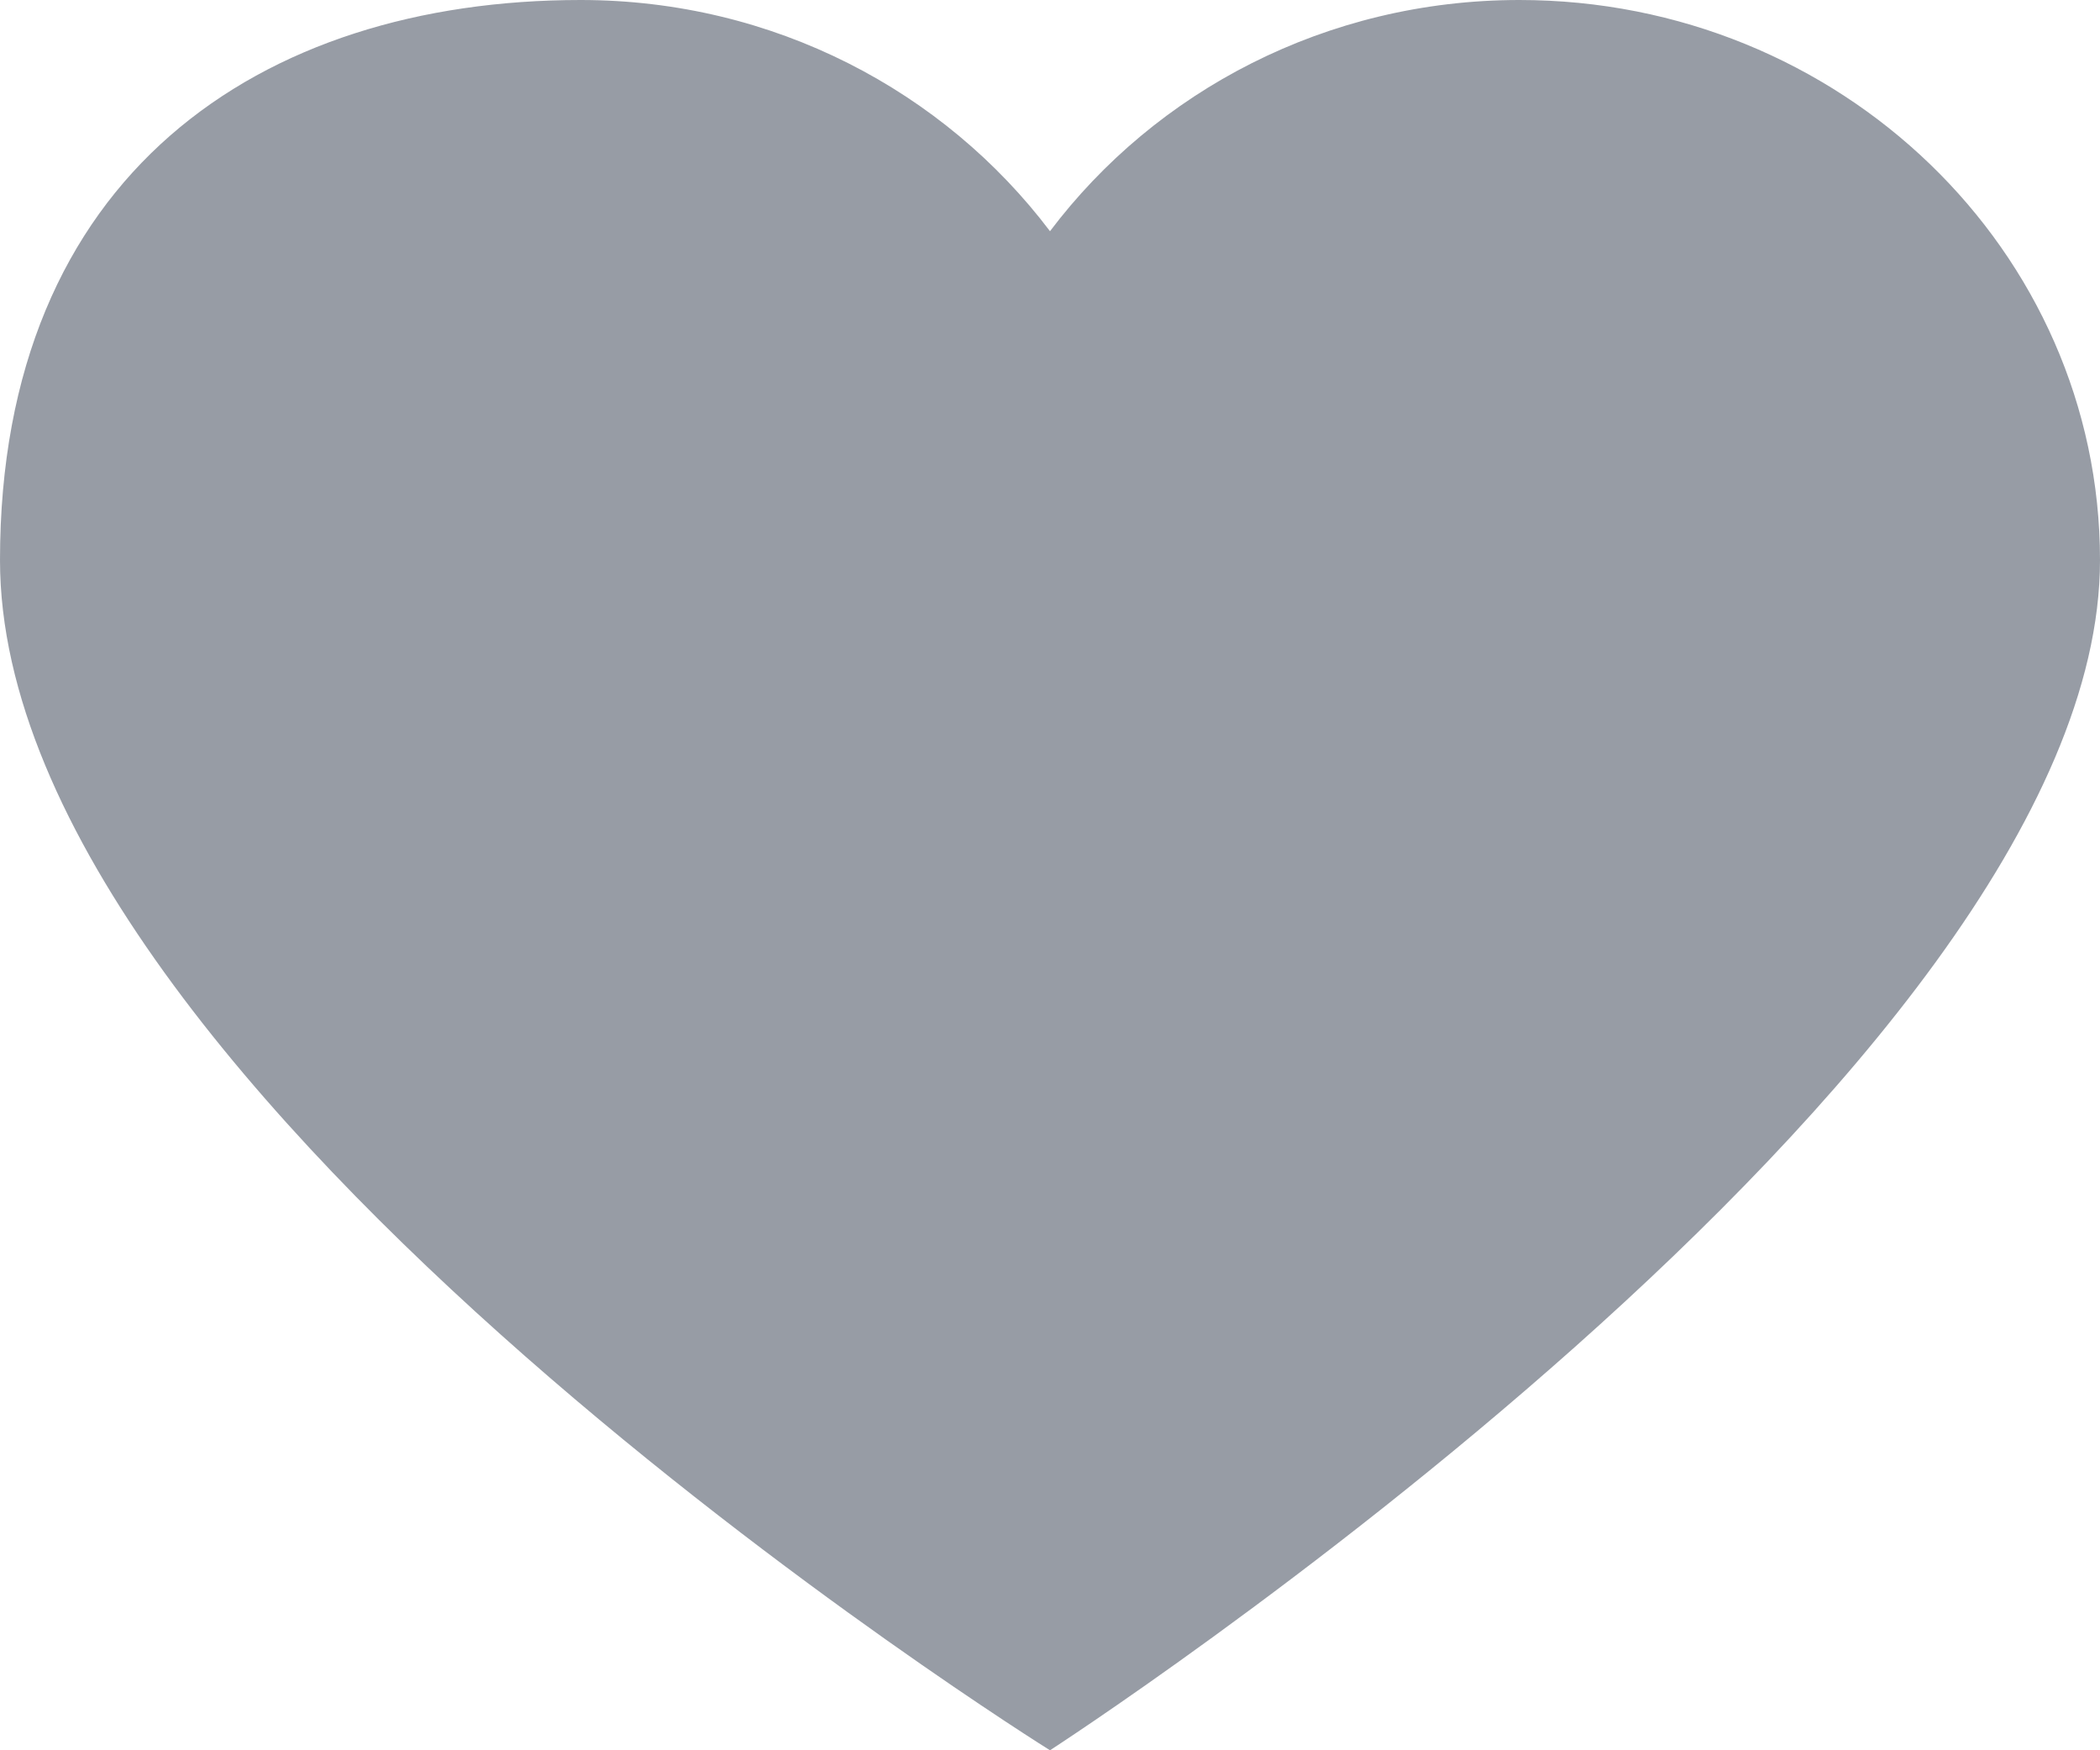
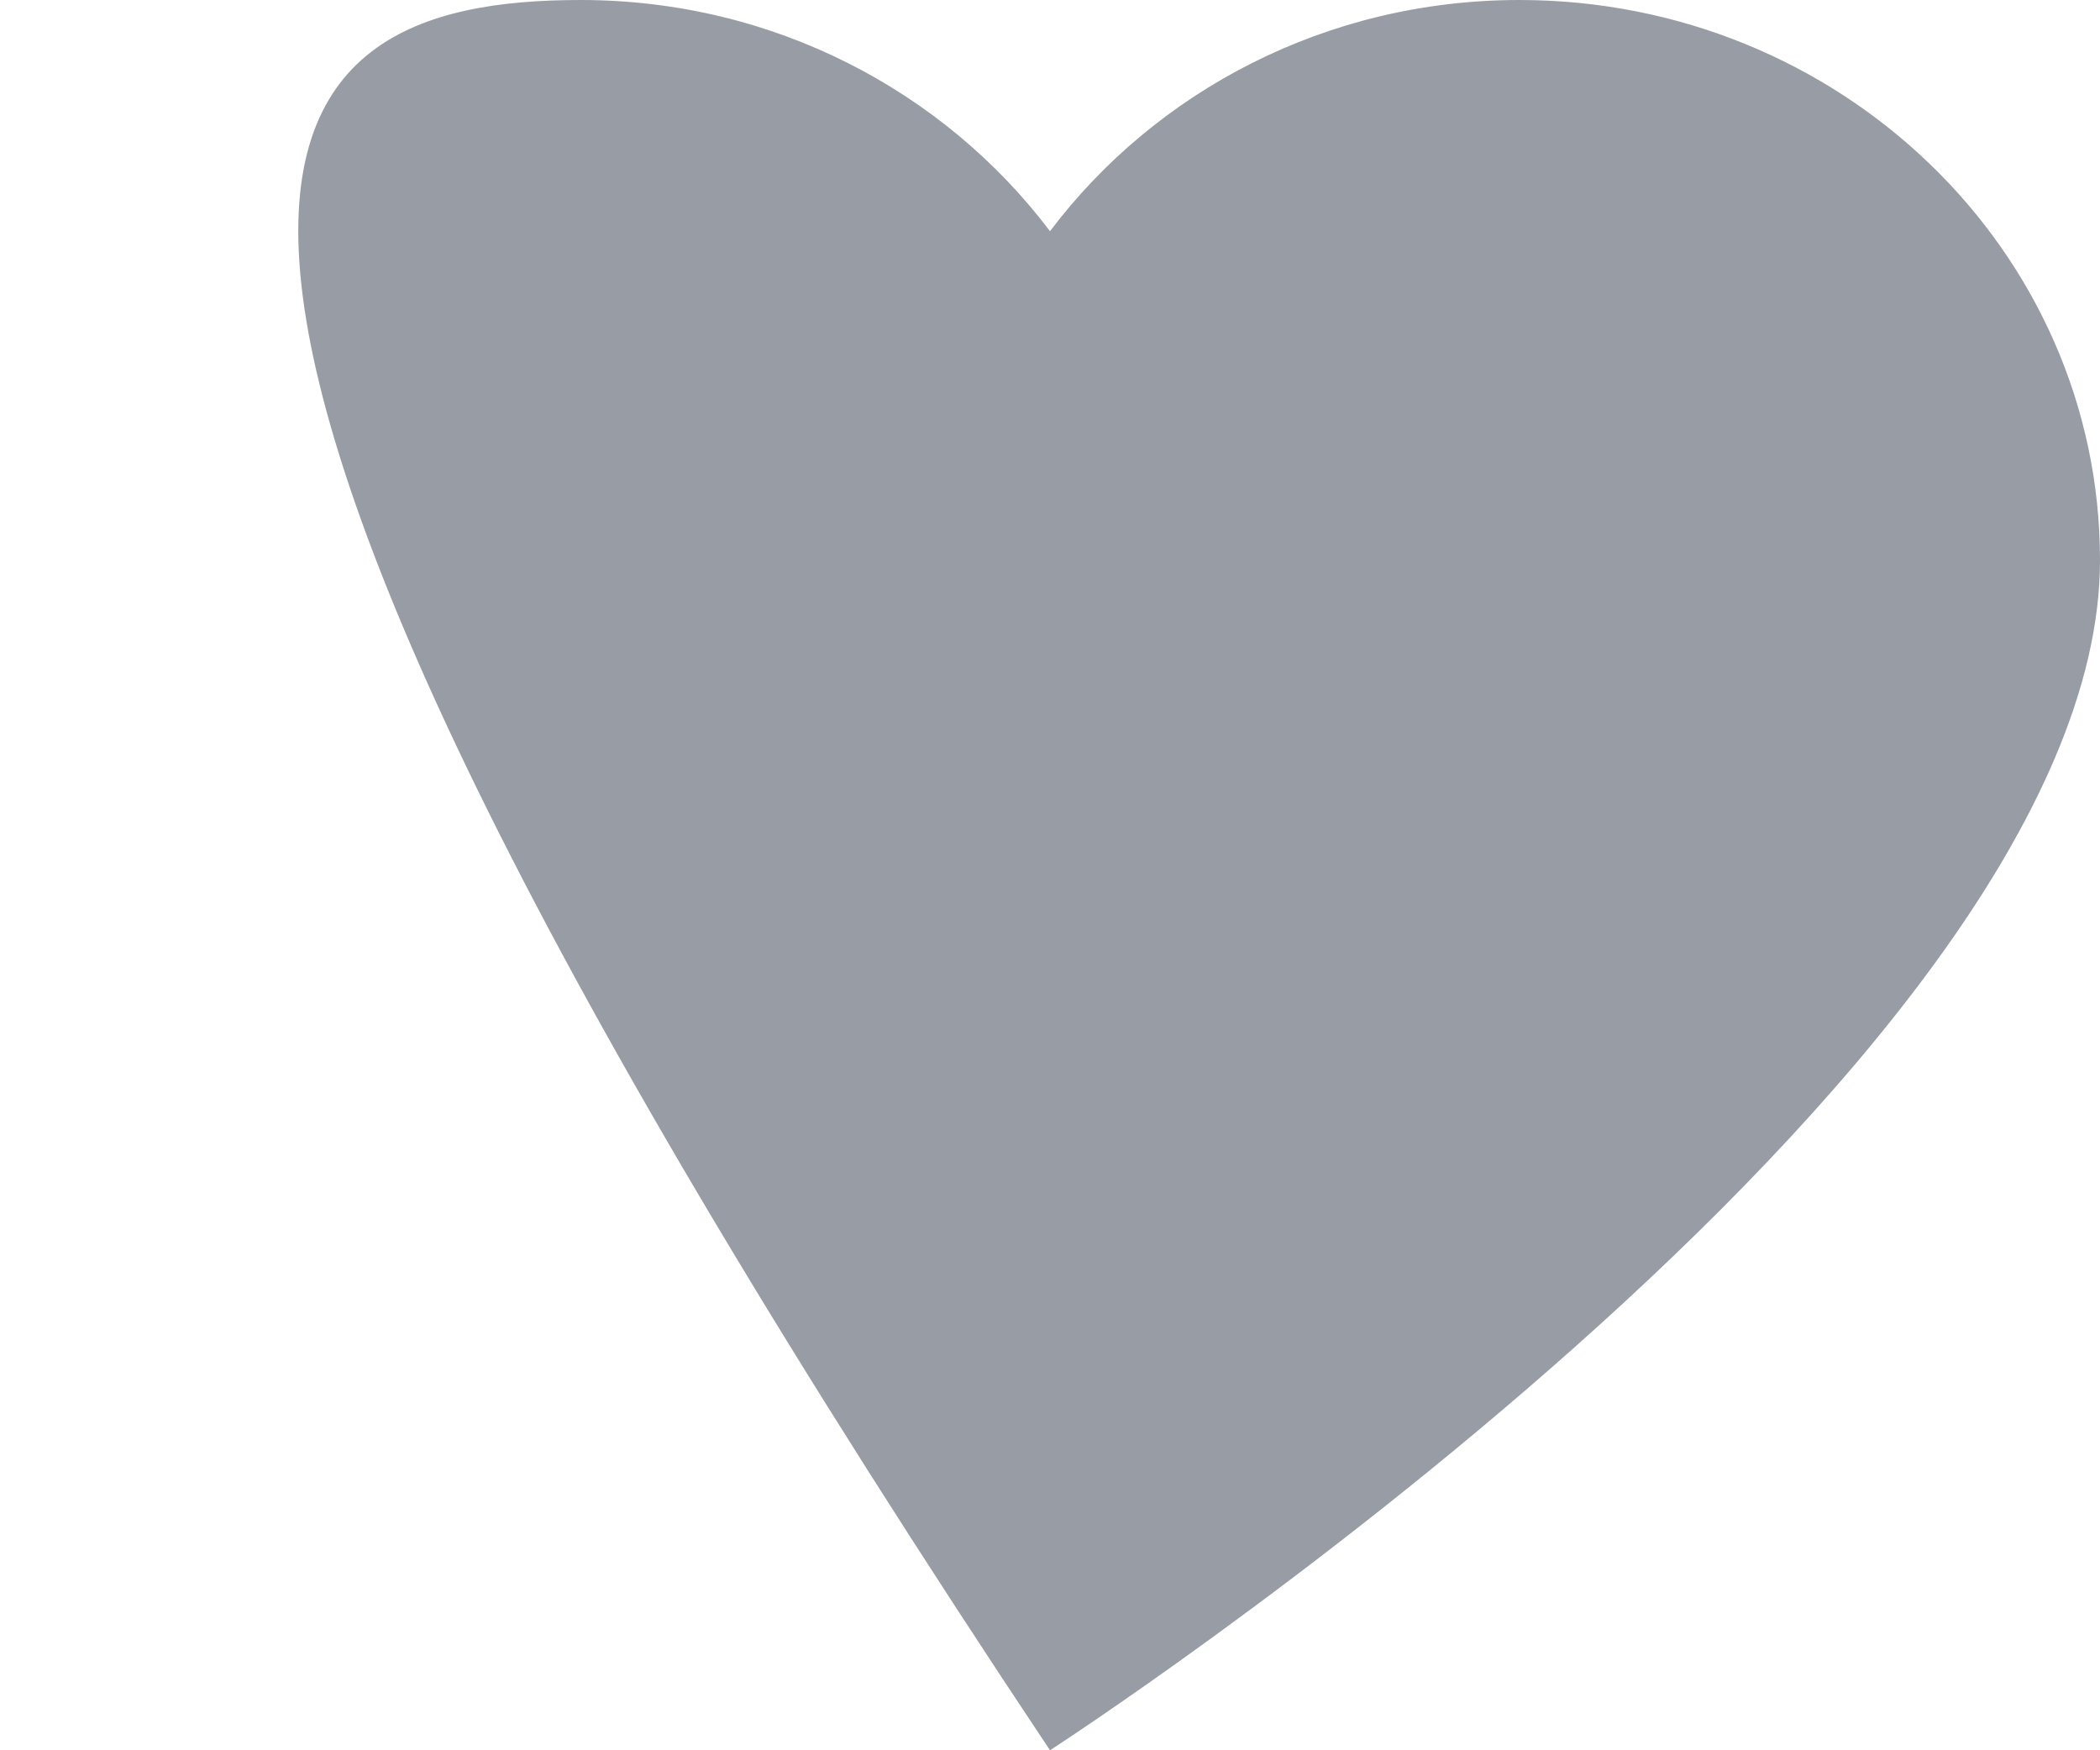
<svg xmlns="http://www.w3.org/2000/svg" width="12" height="10" viewBox="0 0 12 10" fill="none">
-   <path opacity="0.5" d="M8.682 0C10.514 0 12 1.433 12 3.2C12 6.121 6 10 6 10C6 10 0 6.261 0 3.2C0 1 1.486 0 3.318 0C4.422 0 5.396 0.522 6 1.321C6.603 0.522 7.578 0 8.682 0Z" fill="#313B4D" />
+   <path opacity="0.5" d="M8.682 0C10.514 0 12 1.433 12 3.2C12 6.121 6 10 6 10C0 1 1.486 0 3.318 0C4.422 0 5.396 0.522 6 1.321C6.603 0.522 7.578 0 8.682 0Z" fill="#313B4D" />
</svg>